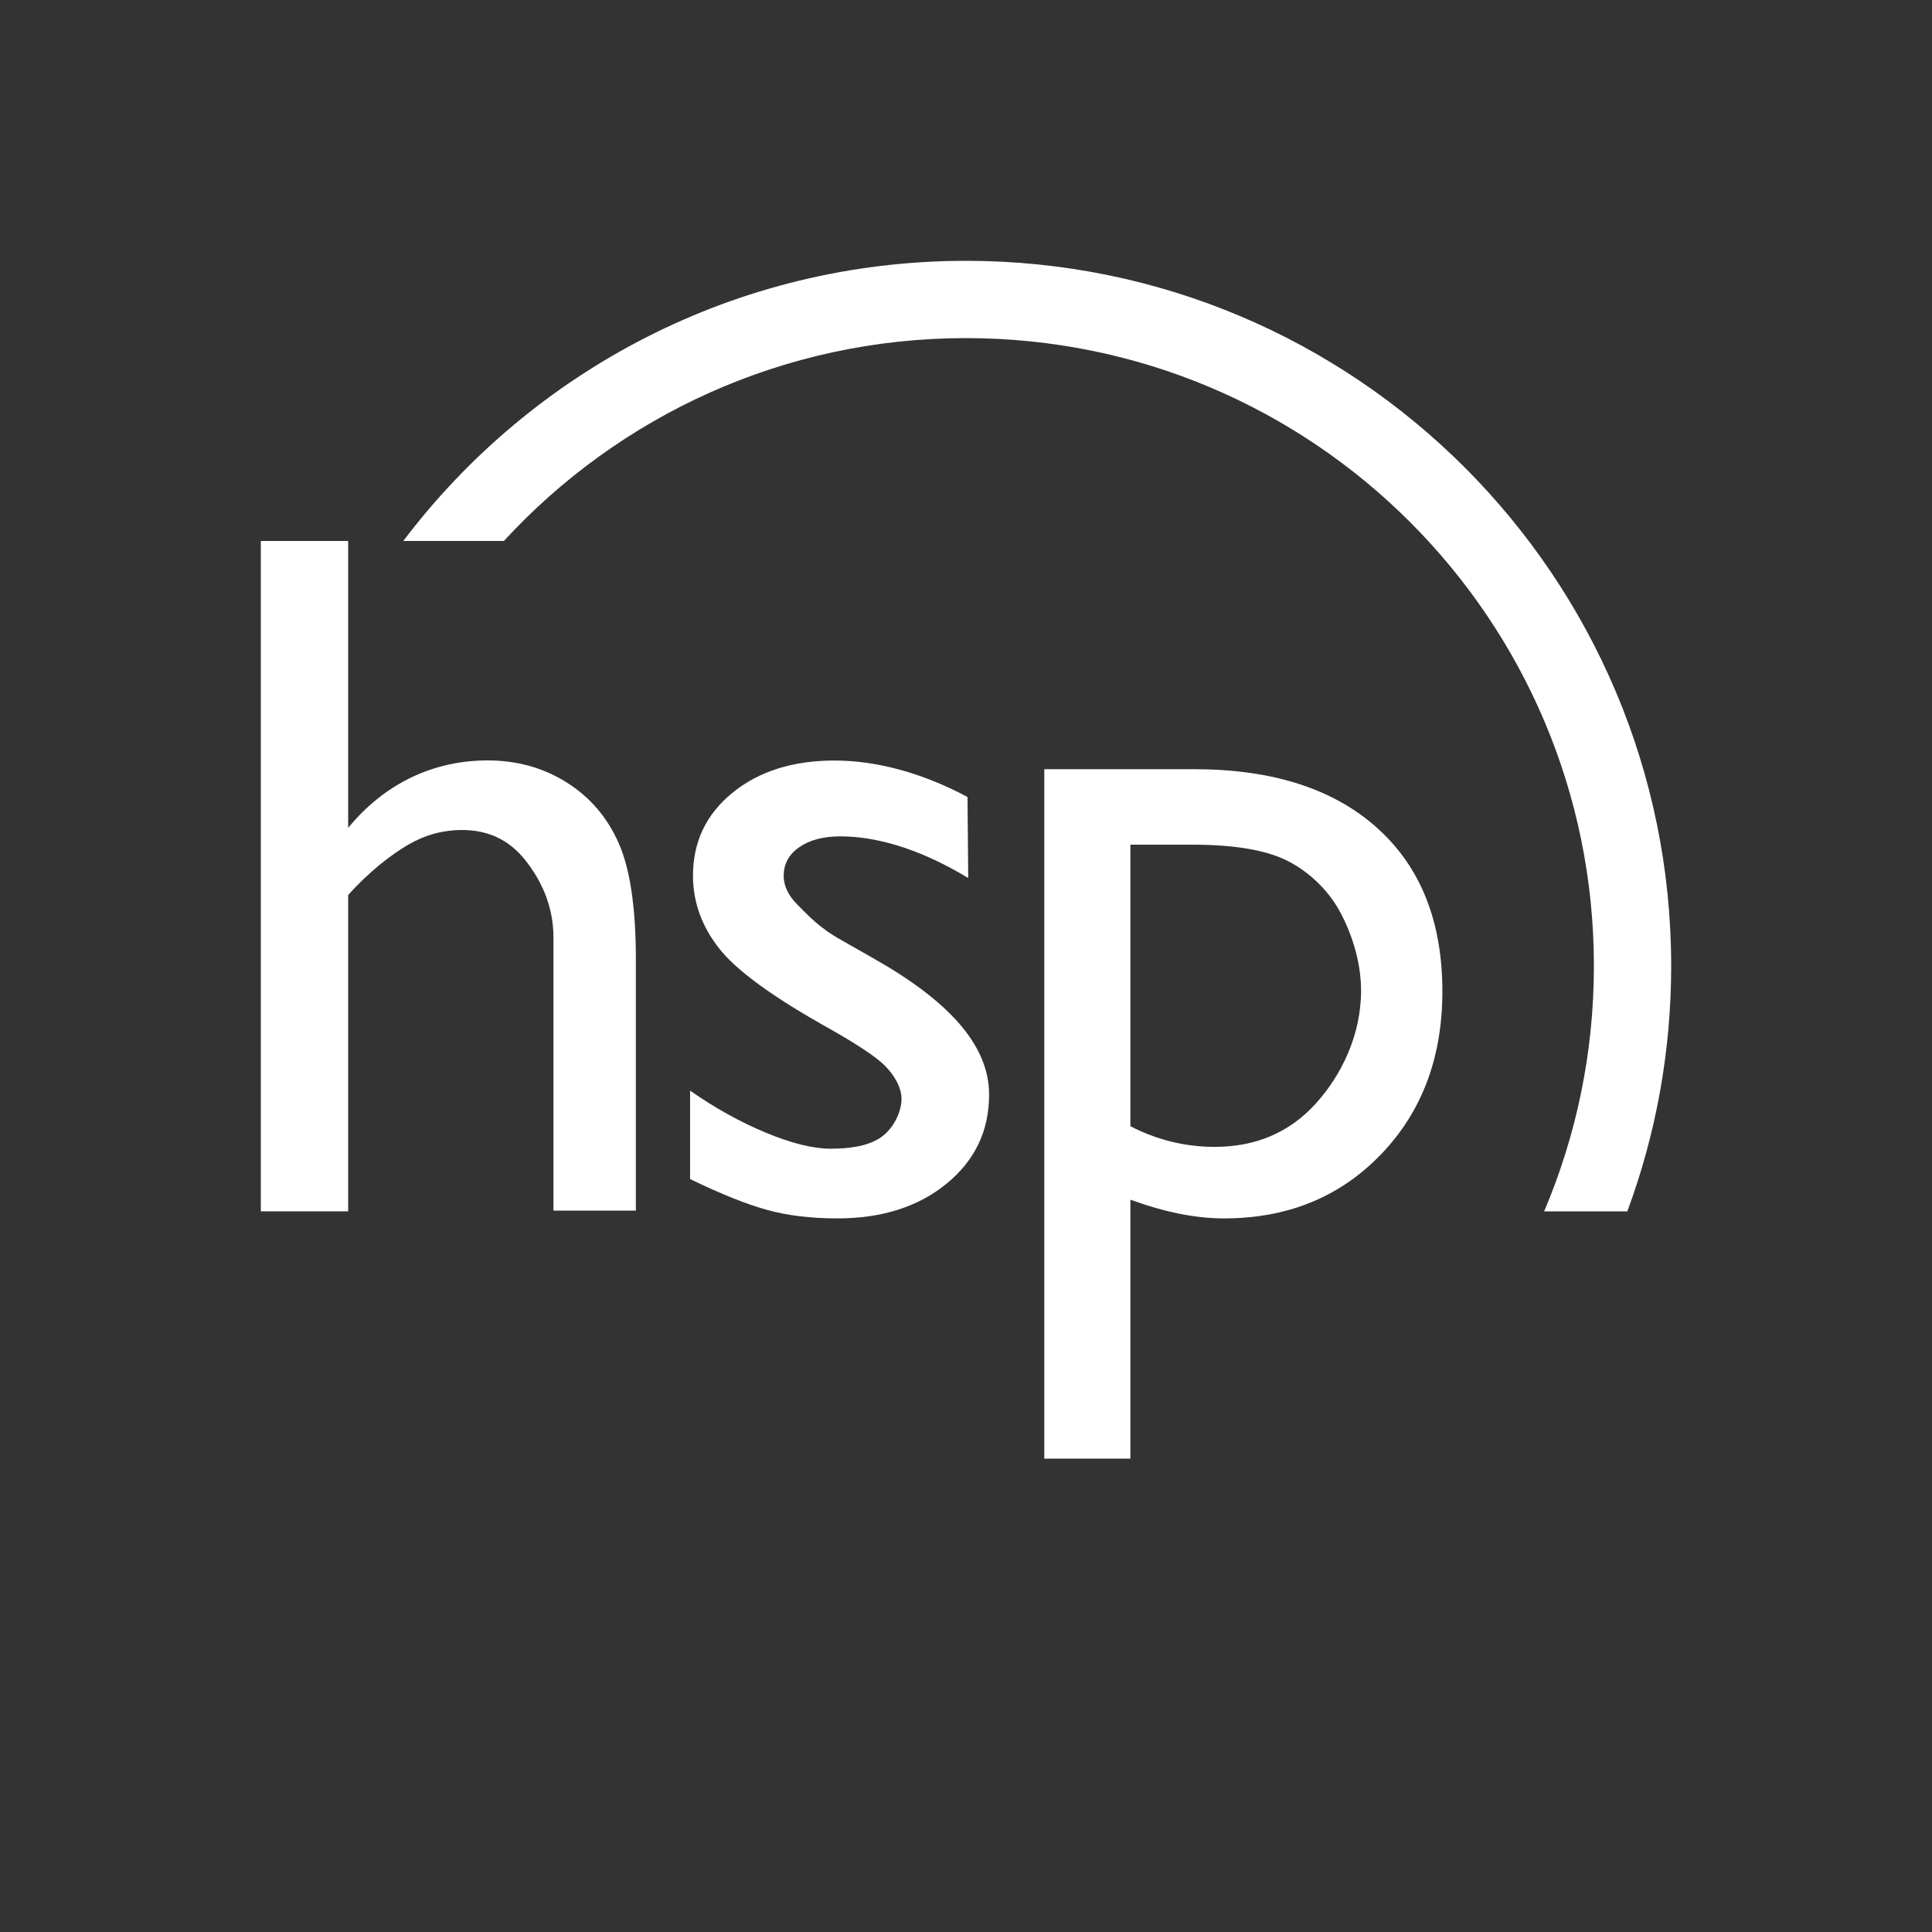
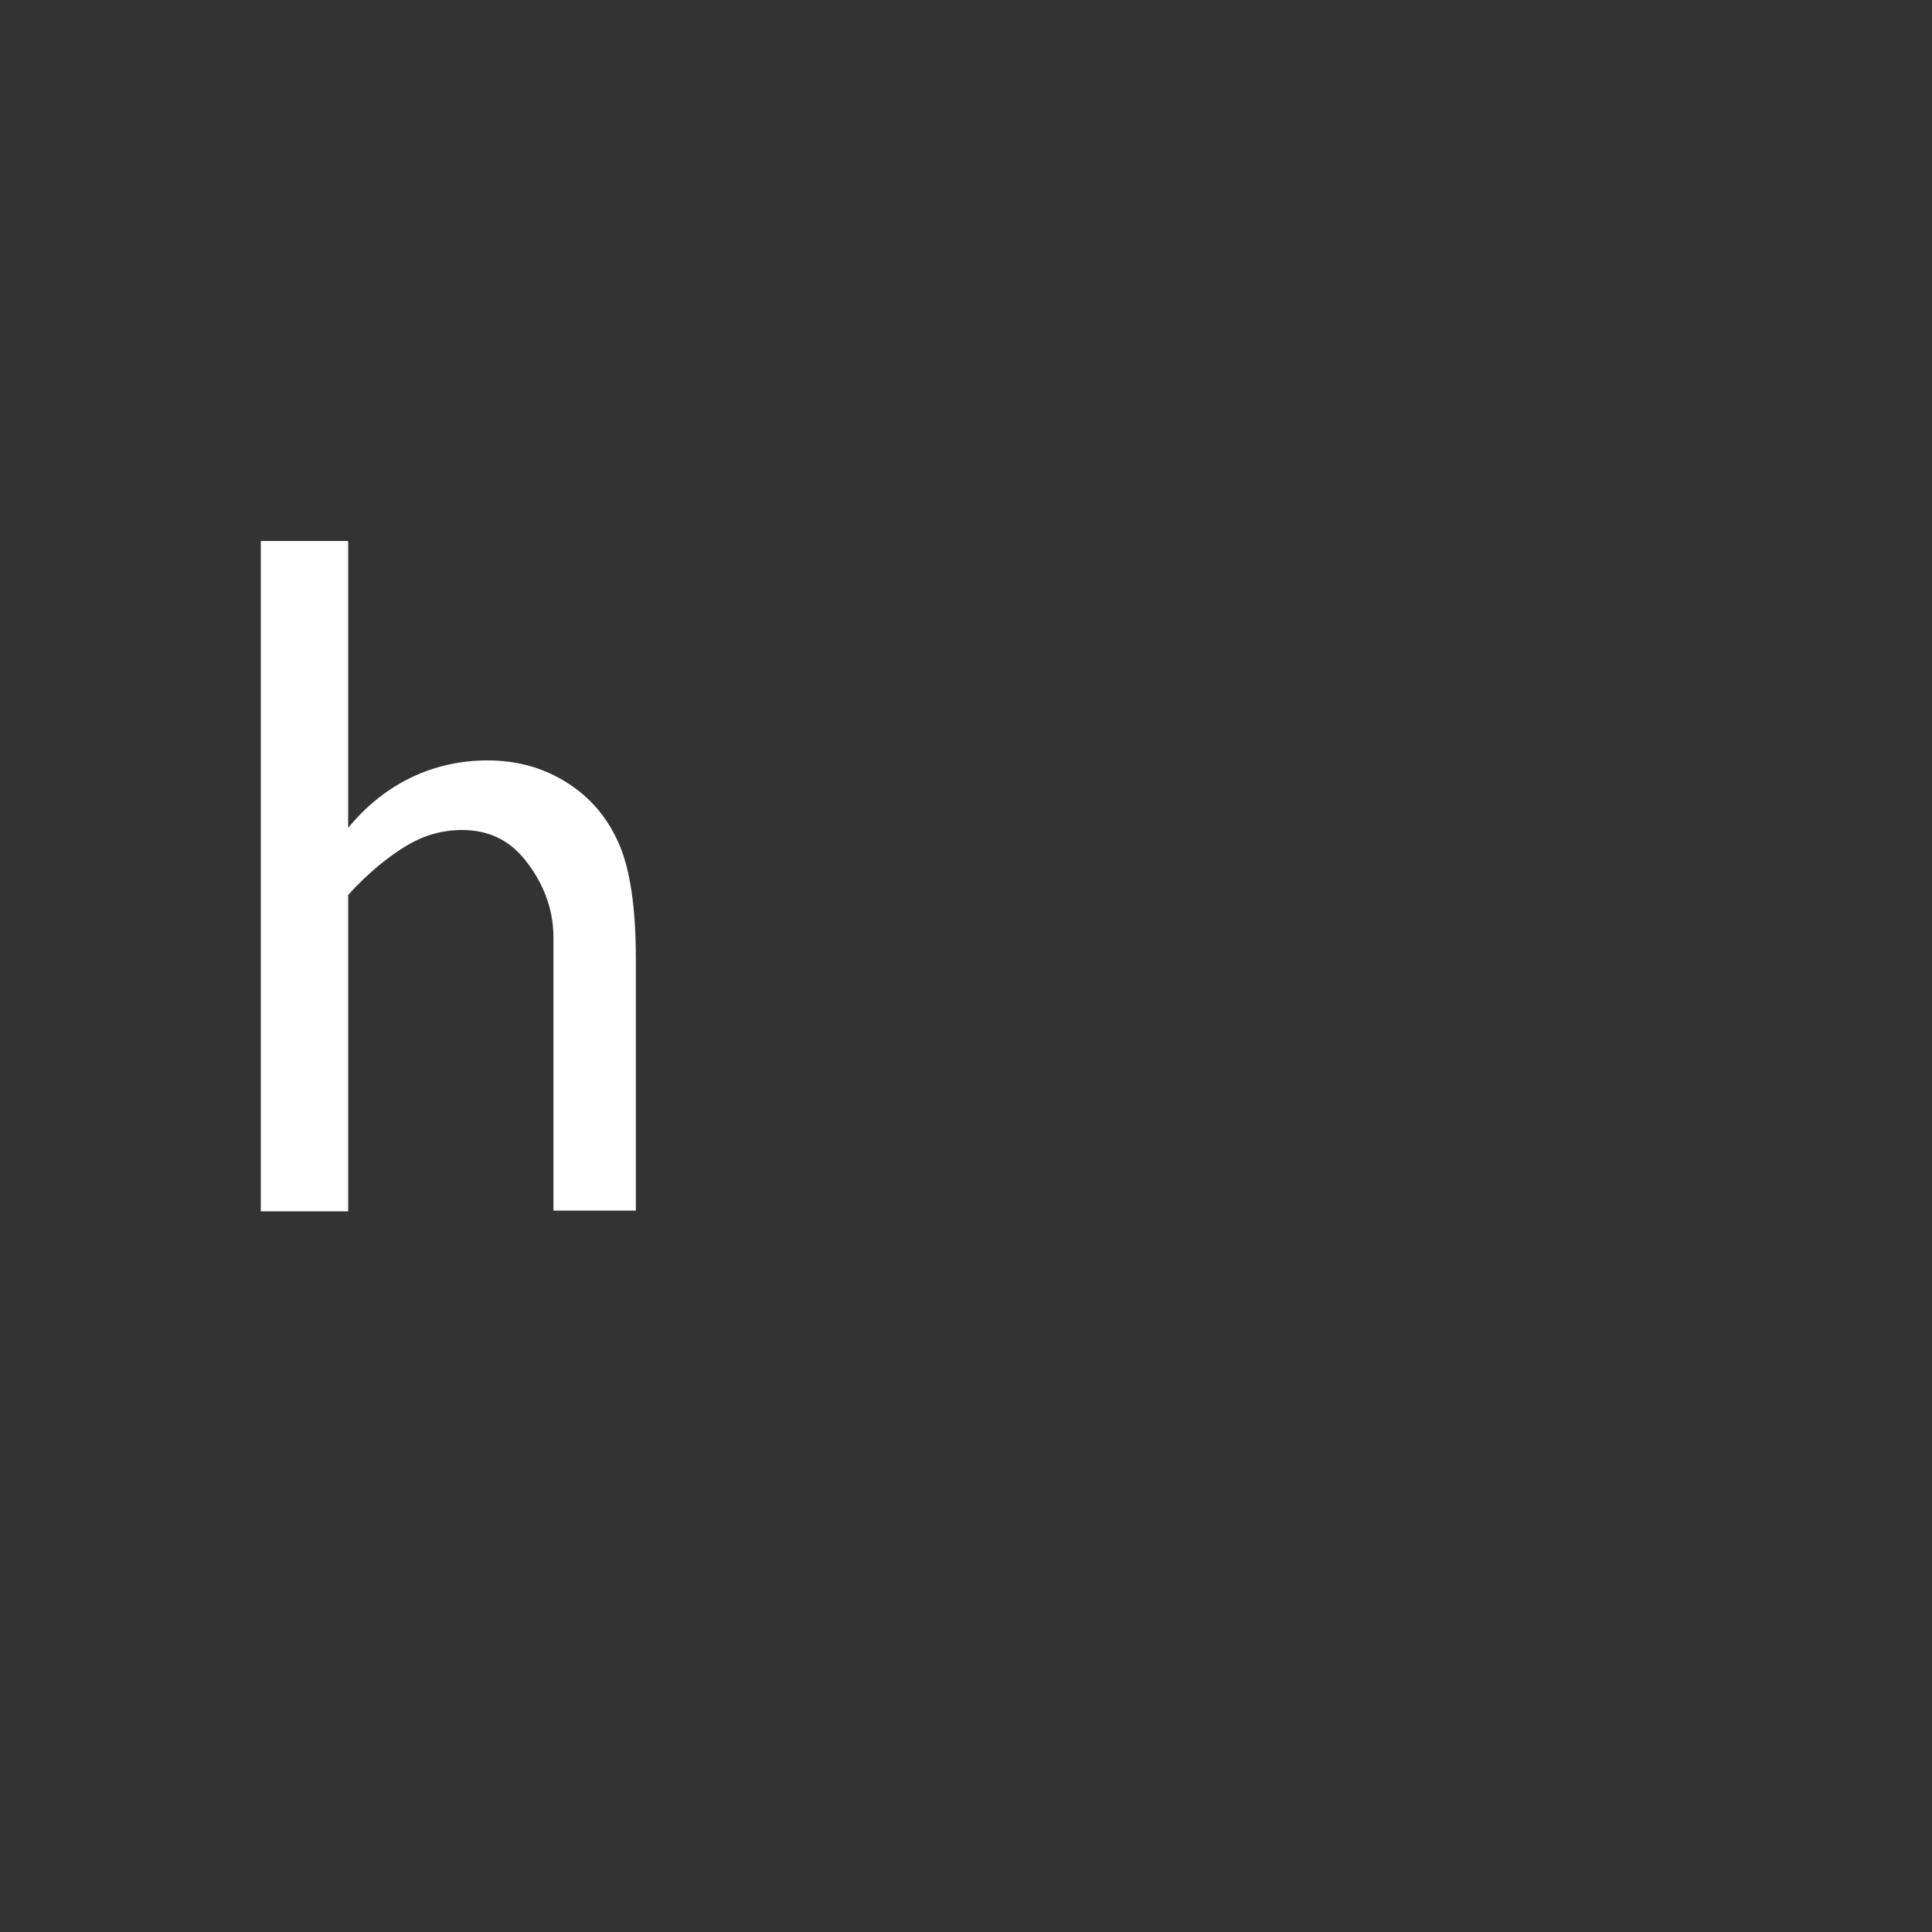
<svg xmlns="http://www.w3.org/2000/svg" id="Logo" viewBox="0 0 1000 1000">
  <rect x="0" y="0" width="1000" height="1000" fill="#333333" stroke="none" />
  <defs>
    <style>
      .cls-1 {
        fill: #fff;
        stroke-width: 0px;
      }
    </style>
  </defs>
  <g>
    <path class="cls-1" d="M135,280h45.21v148.51c18.88-23.02,44.16-34.92,72.15-34.92,15.24,0,28.9,3.81,40.99,11.43,12.09,7.62,21.07,18.13,26.95,31.55,5.88,13.41,8.82,33.37,8.82,59.87v130.17h-42.65v-141.35c0-16.73-6.66-30.18-14.86-40.37-8.2-10.19-19-15.28-32.42-15.28-9.94,0-19.3,2.57-28.07,7.7-8.78,5.14-20.31,14.05-30.91,25.97v163.71h-45.21v-347Z" />
-     <path class="cls-1" d="M357.19,610.28v-45.78c12.75,8.94,25.79,16.19,39.13,21.74,13.33,5.55,24.55,8.32,33.66,8.32s19.07-1.15,25.86-5.79c6.79-4.63,10.79-13.5,10.79-19.96s-4.31-12.9-8.7-17.29c-4.39-4.39-13.87-10.72-28.44-19-29.15-16.23-48.24-30.1-57.26-41.61-9.03-11.51-13.54-24.05-13.54-37.64,0-17.55,6.83-31.88,20.49-42.98,13.66-11.09,31.26-16.64,52.79-16.64s45.29,6.3,68.81,18.88l.37,41.93c-26.83-16.23-49.14-21.56-66.2-21.56-8.78,0-15.86,1.87-21.24,5.6-5.38,3.73-8.07,8.66-8.07,14.8,0,5.31,2.44,10.37,7.31,15.17,4.88,4.81,10.68,11.57,22.93,18.35l16.15,9.19c38.1,21.53,59.93,44.4,59.93,70.56,0,18.71-7.33,34.07-21.99,46.07-14.66,12-33.5,18-56.52,18-13.58,0-25.67-1.45-36.27-4.35-10.6-2.9-23.93-8.24-40-16.02Z" />
-     <path class="cls-1" d="M540.52,755v-356.87h77.52c40.52,0,72.08,10.1,94.66,30.31,22.58,20.21,33.87,48.44,33.87,84.71,0,34.28-10.63,62.44-31.88,84.46-21.25,22.03-48.33,33.04-81.23,33.04-14.55,0-30.68-3.23-48.37-9.69v134.03h-44.57ZM617.07,437.21h-31.98v145.73c13.88,7.12,28.42,10.68,43.63,10.68,21.15,0,38.57-7.37,52.04-22.11,13.47-14.74,23.73-35.6,23.73-58.79,0-14.91-4.96-30.11-11.33-41.53-6.36-11.43-16.89-20.94-27.88-26.16-10.99-5.22-27.06-7.83-48.22-7.83Z" />
  </g>
-   <path class="cls-1" d="M208.74,280c66.64-88.08,172.3-145,291.26-145,201.58,0,365,163.42,365,365,0,44.66-8.03,87.45-22.71,127h-43.05c16.58-39.02,25.76-81.94,25.76-127,0-179.49-145.51-325-325-325-94.63,0-179.8,40.46-239.2,105h-52.07Z" />
</svg>